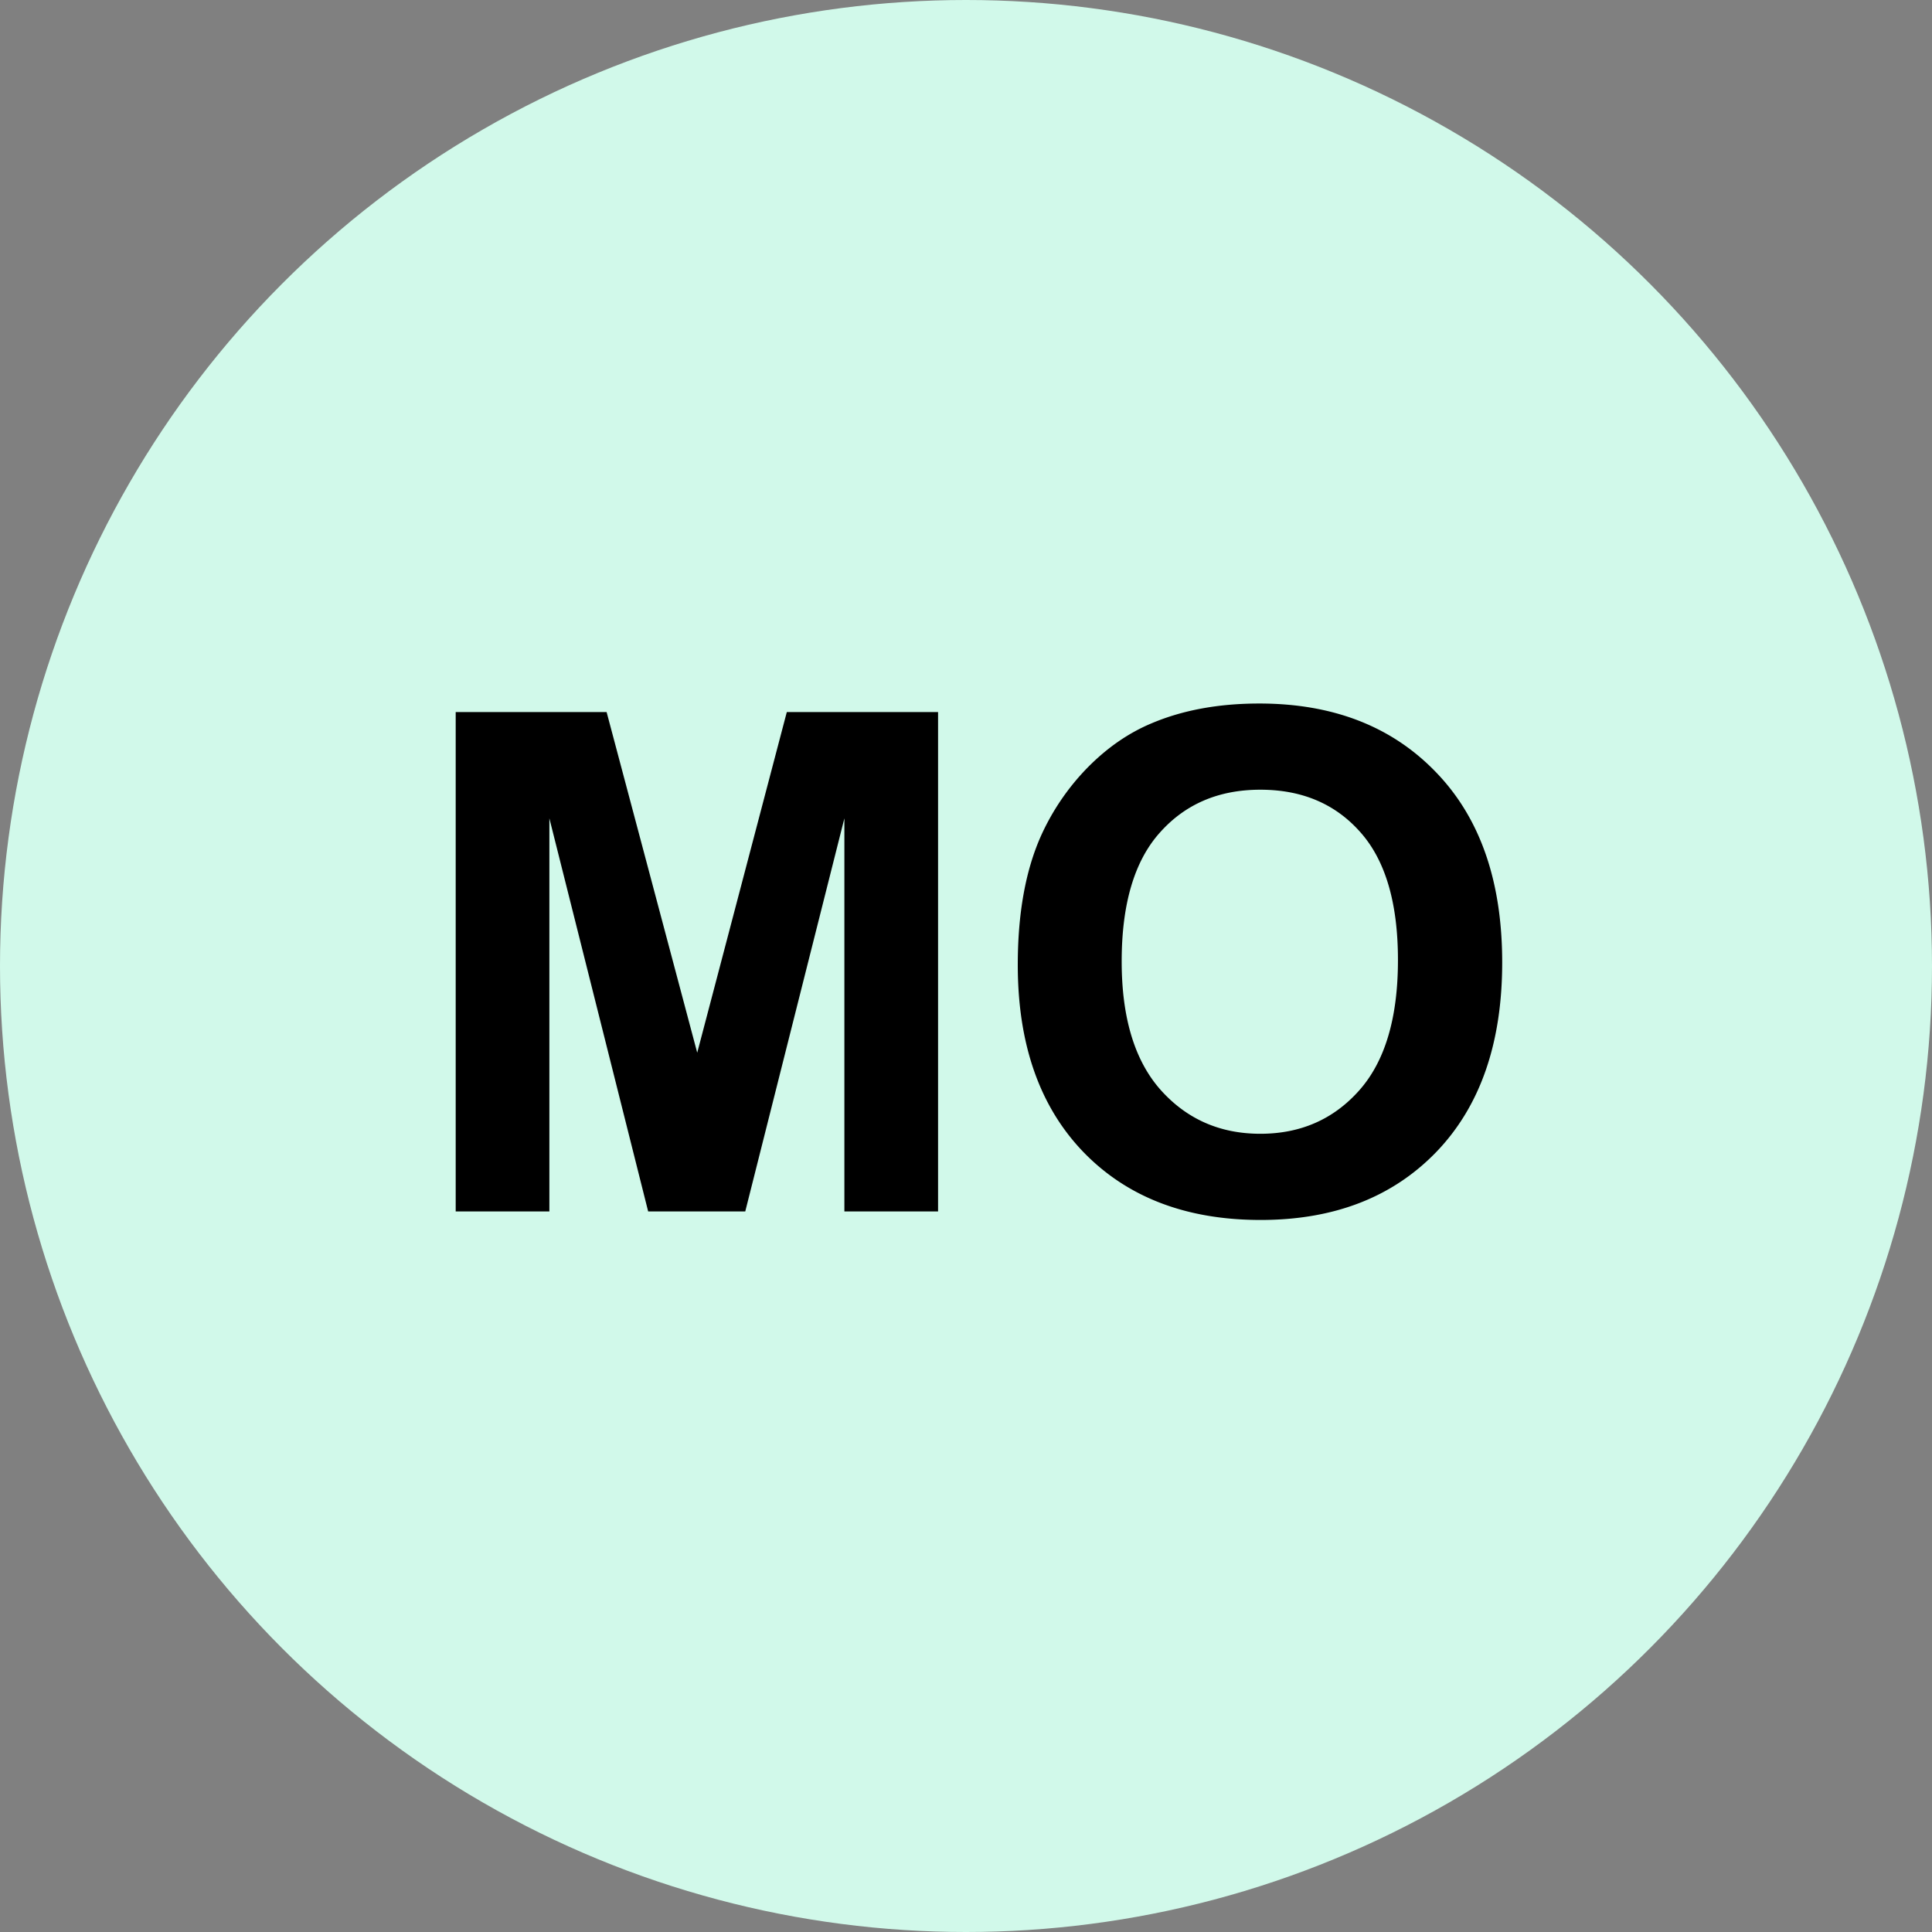
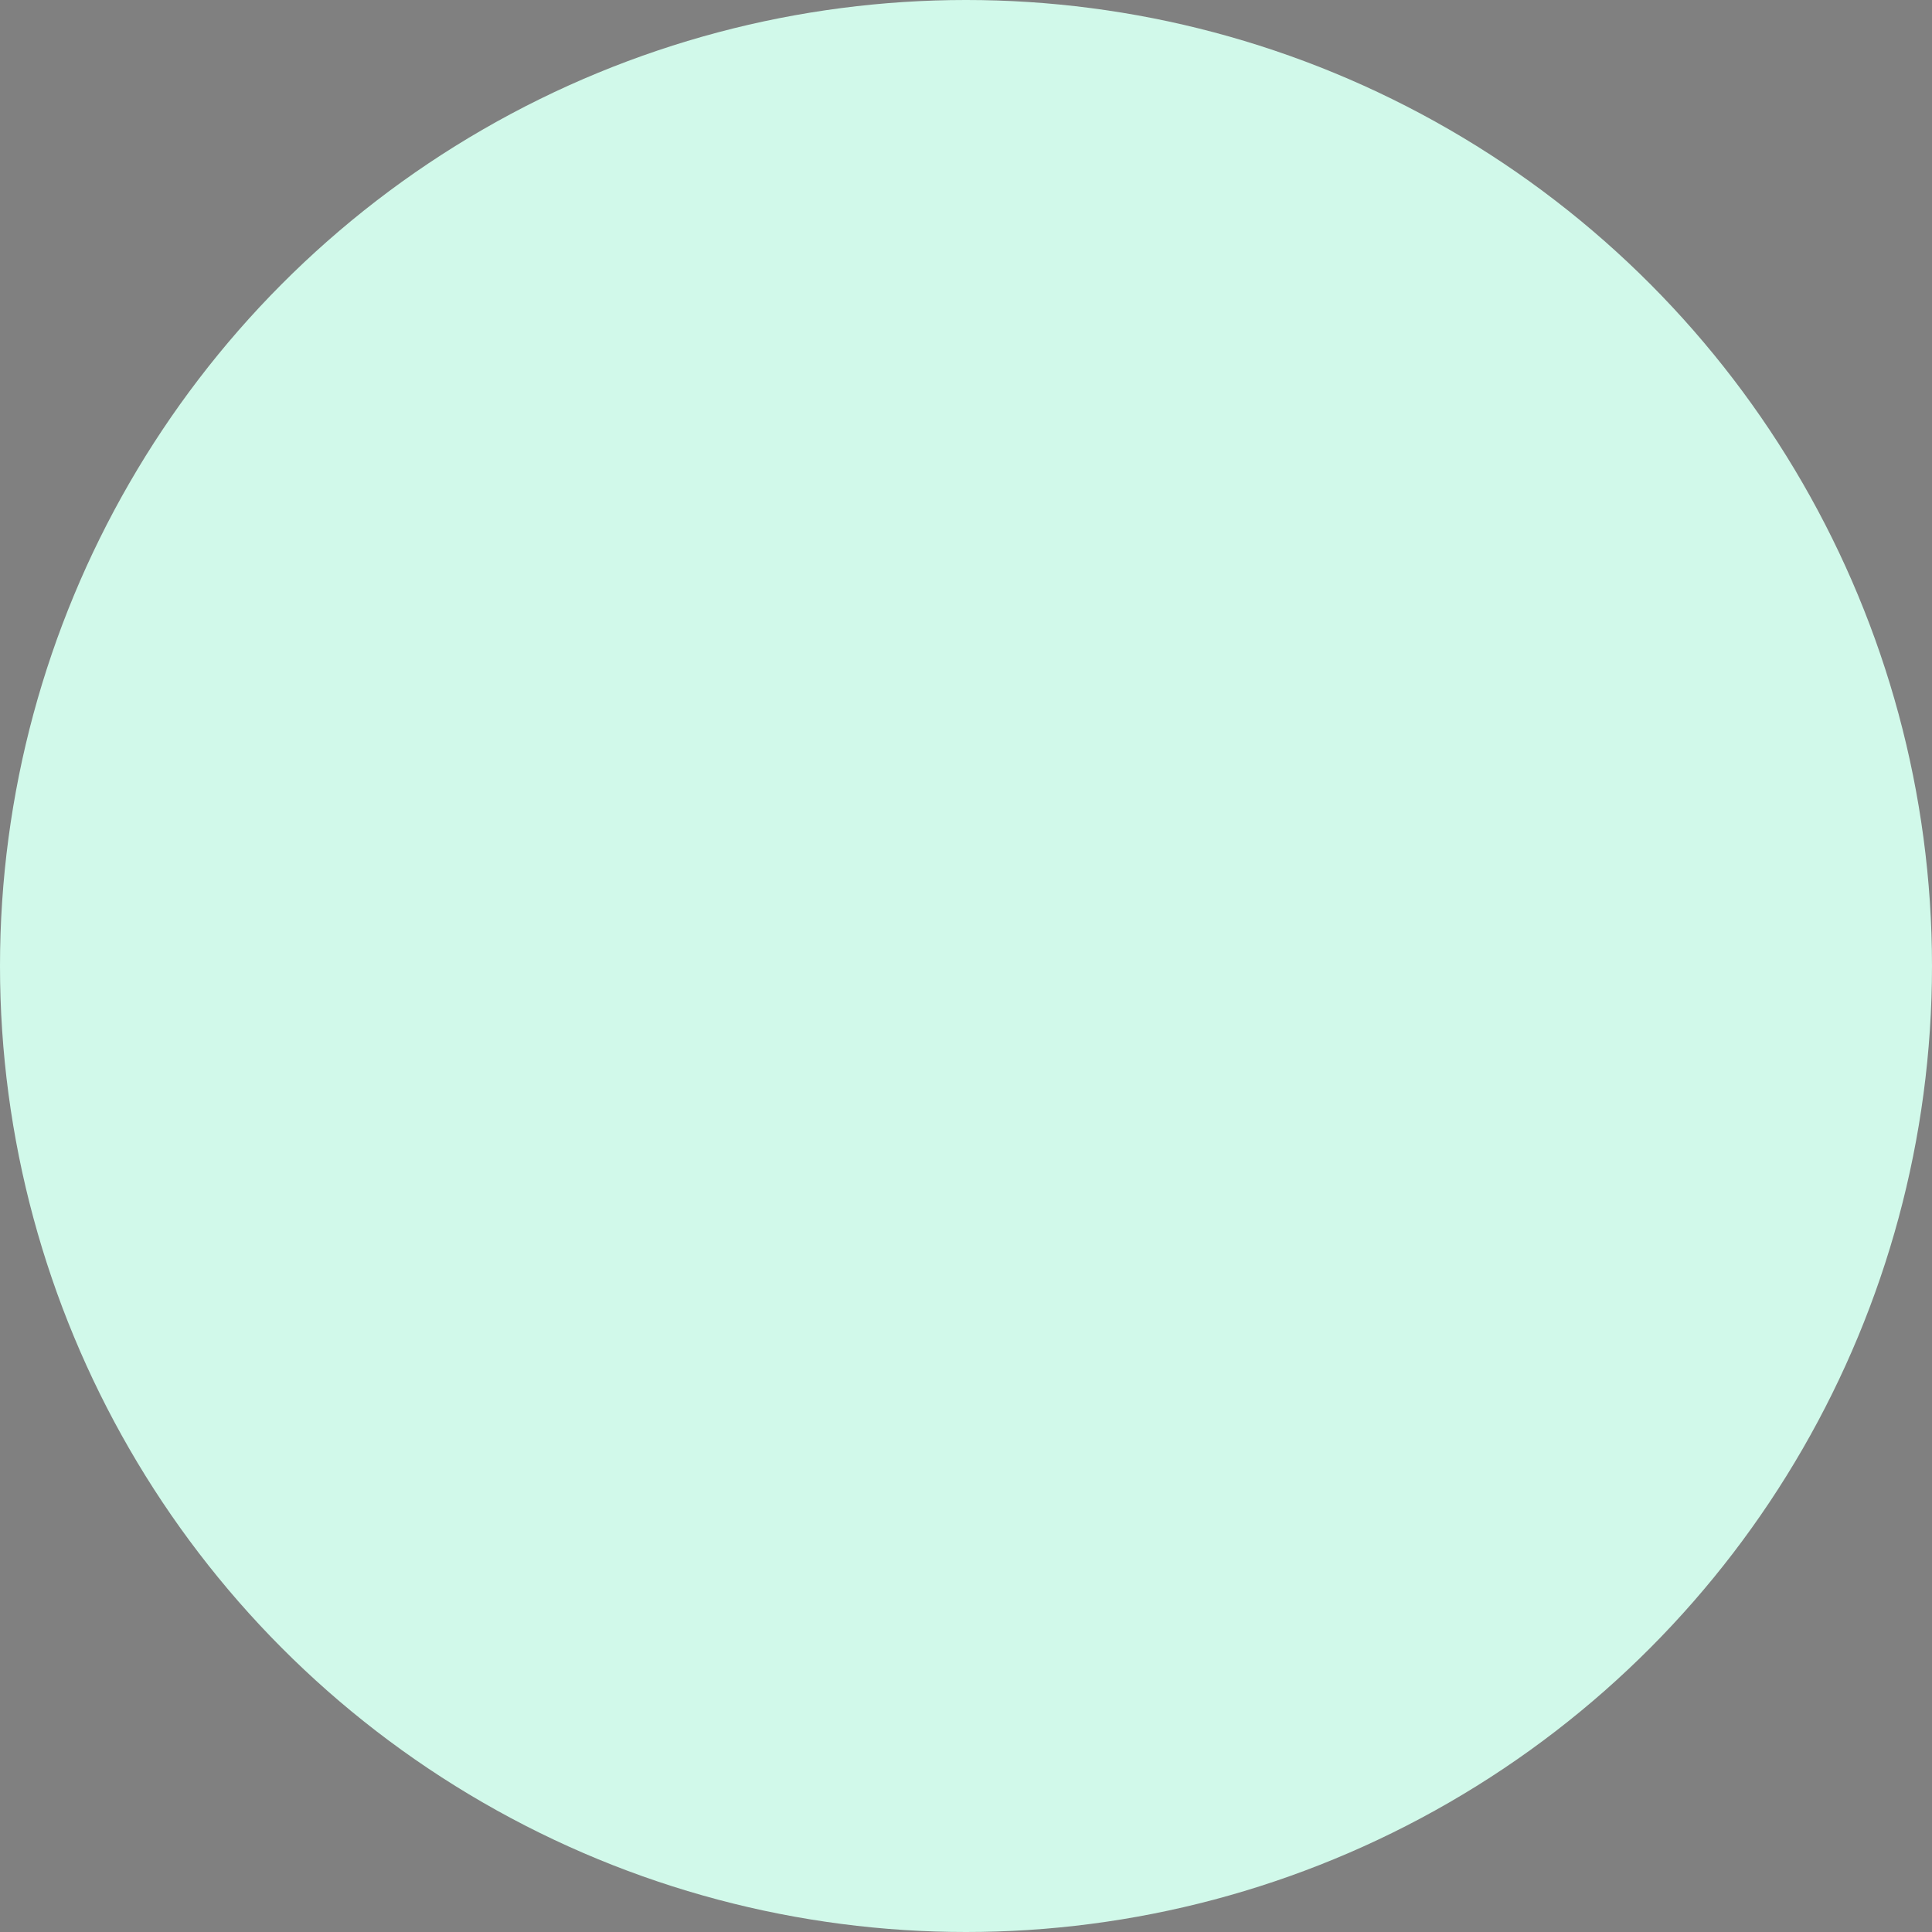
<svg xmlns="http://www.w3.org/2000/svg" width="360" height="360" xml:space="preserve" style="fill-rule:evenodd;clip-rule:evenodd;stroke-linejoin:round;stroke-miterlimit:2">
  <rect width="100%" height="100%" fill="#808080" stroke="none" />
  <circle cx="180" cy="180" r="180" style="fill:#d1f9ea" />
-   <path d="M84.912 225.735v-93.057h28.12l16.885 63.477 16.694-63.477h28.184v93.057h-17.456v-73.252l-18.472 73.252h-18.091l-18.408-73.252v73.252H84.912zM189.648 179.778c0-9.479 1.418-17.435 4.253-23.867a44.112 44.112 0 0 1 8.633-12.759c3.682-3.766 7.702-6.559 12.061-8.379 5.797-2.454 12.483-3.682 20.058-3.682 13.711 0 24.672 4.253 32.881 12.759 8.252 8.506 12.378 20.334 12.378 35.483 0 15.023-4.084 26.788-12.251 35.293-8.167 8.464-19.085 12.696-32.754 12.696-13.838 0-24.84-4.211-33.008-12.632-8.167-8.464-12.251-20.101-12.251-34.912zm19.361-.635c0 10.537 2.433 18.535 7.3 23.994 4.866 5.417 11.045 8.125 18.535 8.125s13.626-2.687 18.408-8.061c4.824-5.417 7.236-13.521 7.236-24.312 0-10.664-2.348-18.62-7.046-23.867-4.655-5.247-10.854-7.871-18.598-7.871s-13.986 2.666-18.726 7.998c-4.739 5.29-7.109 13.288-7.109 23.994z" style="fill-rule:nonzero" />
</svg>